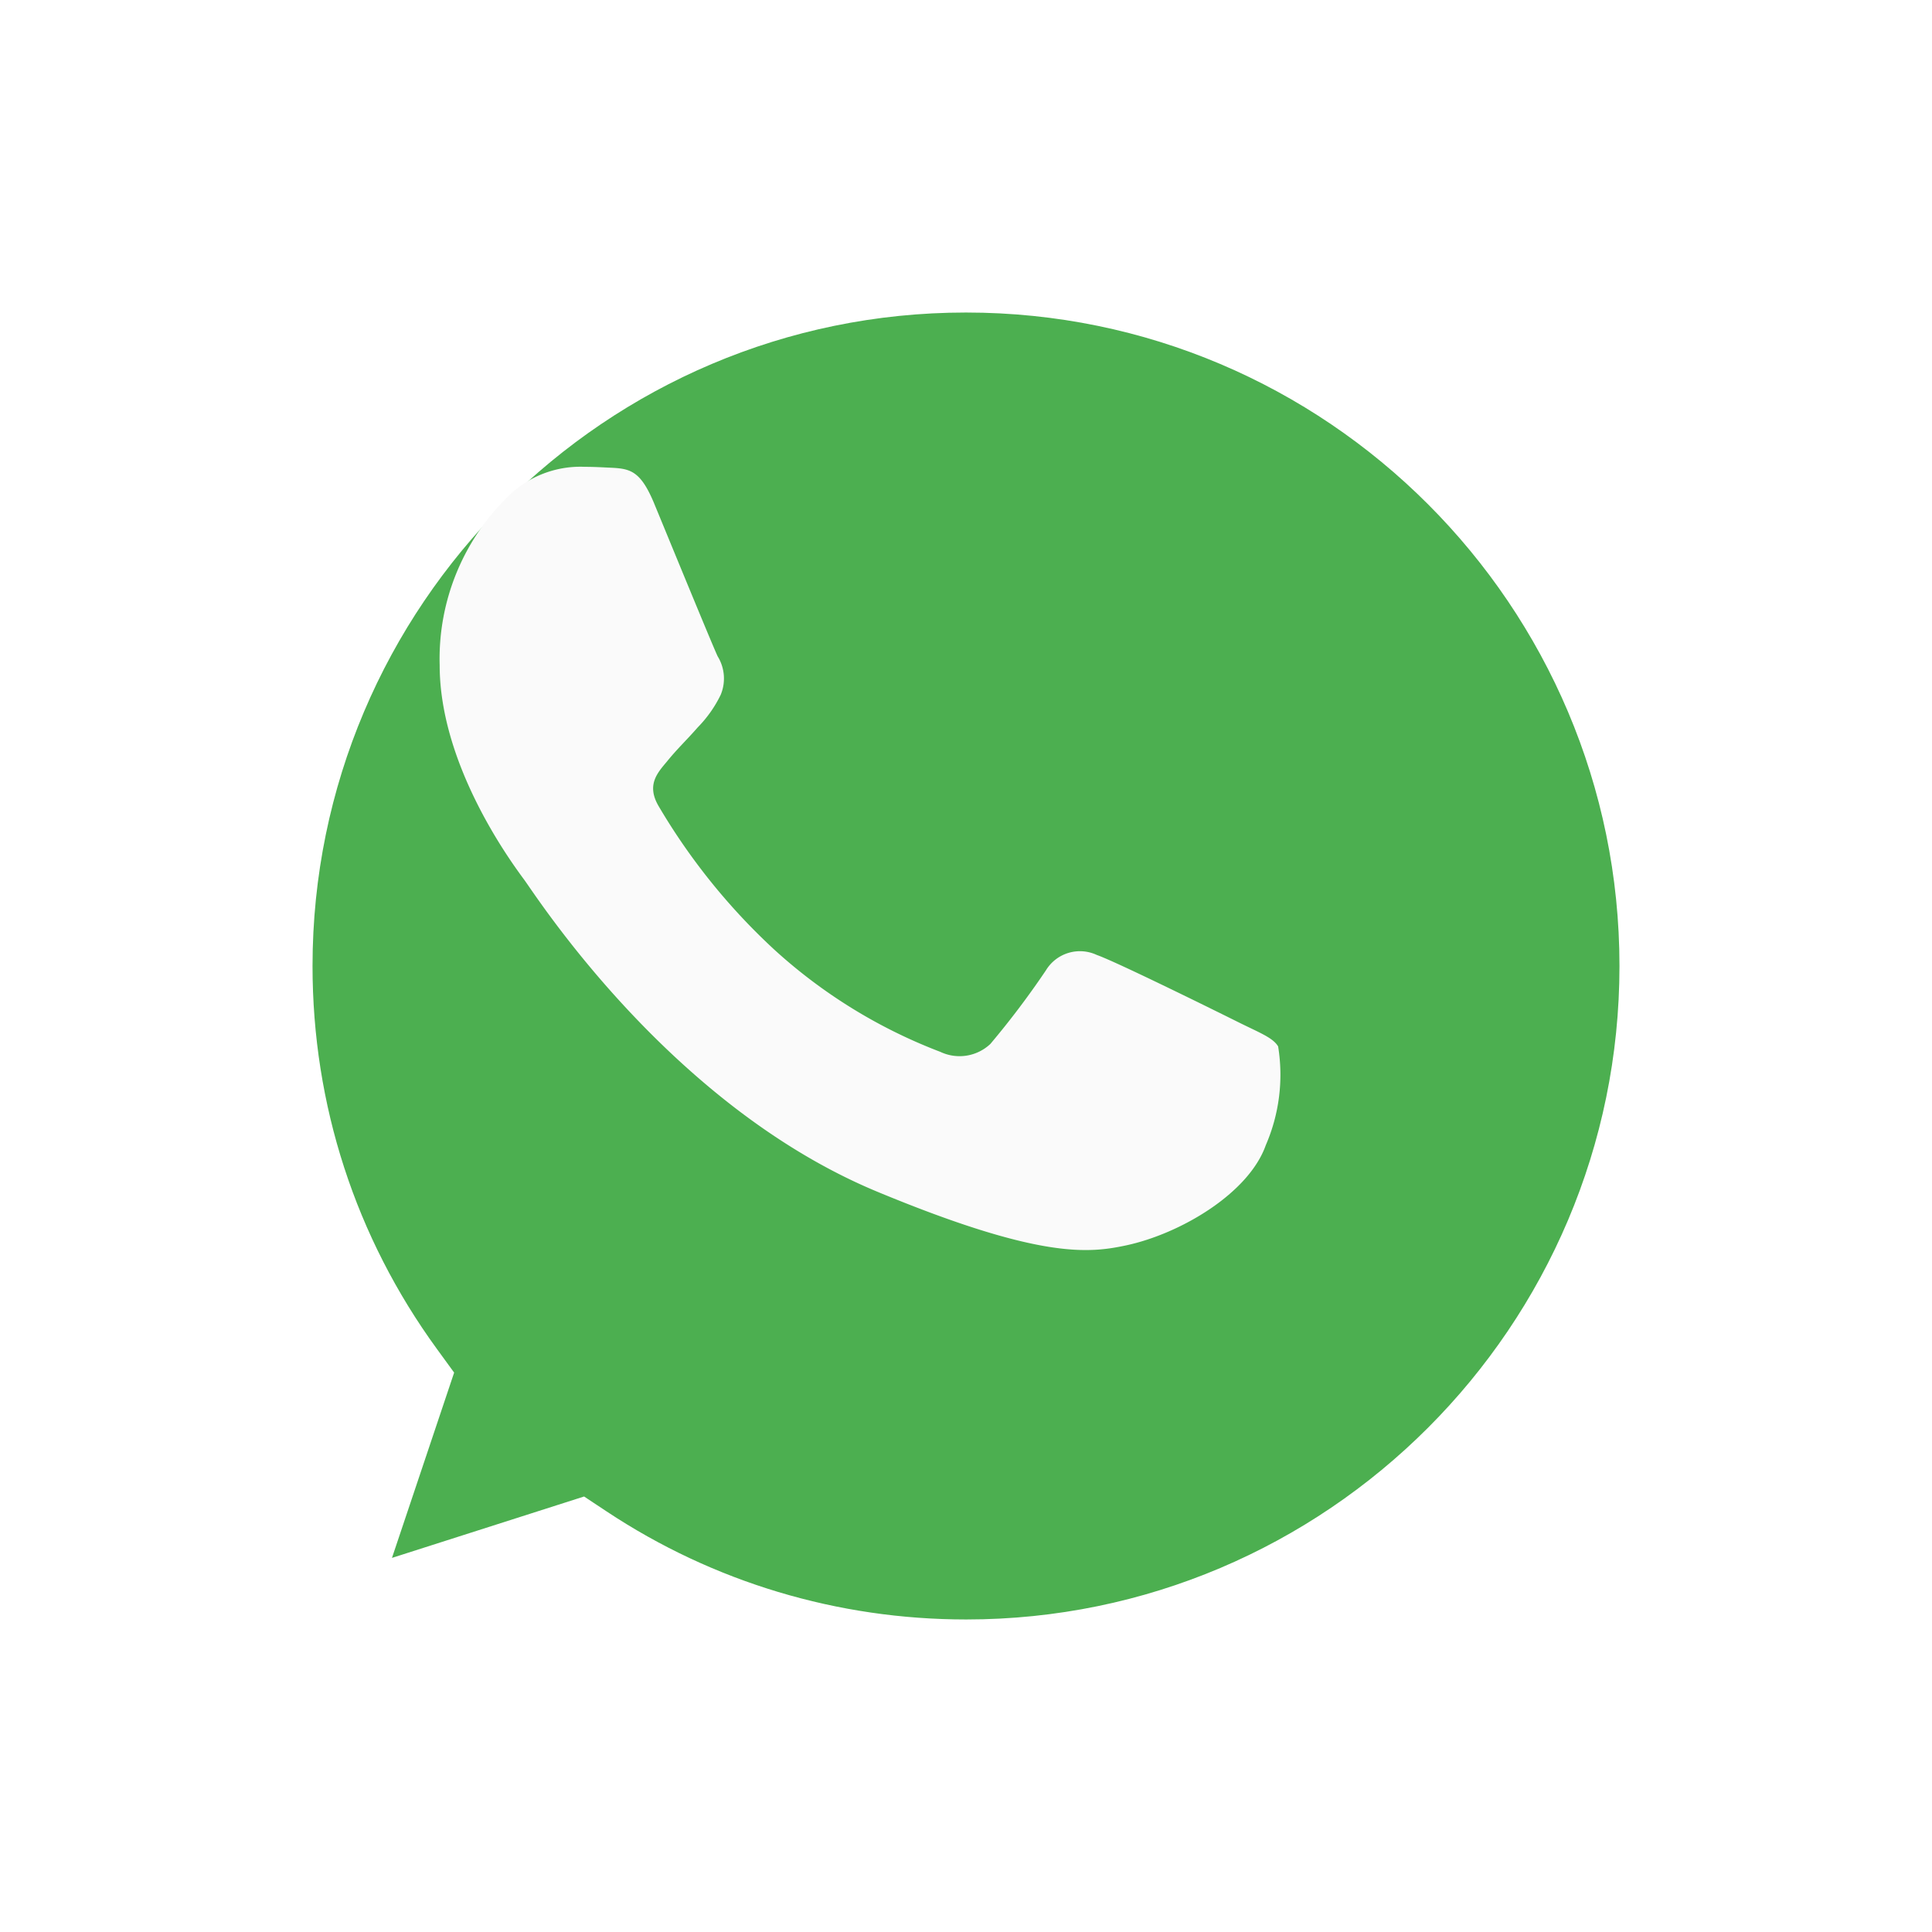
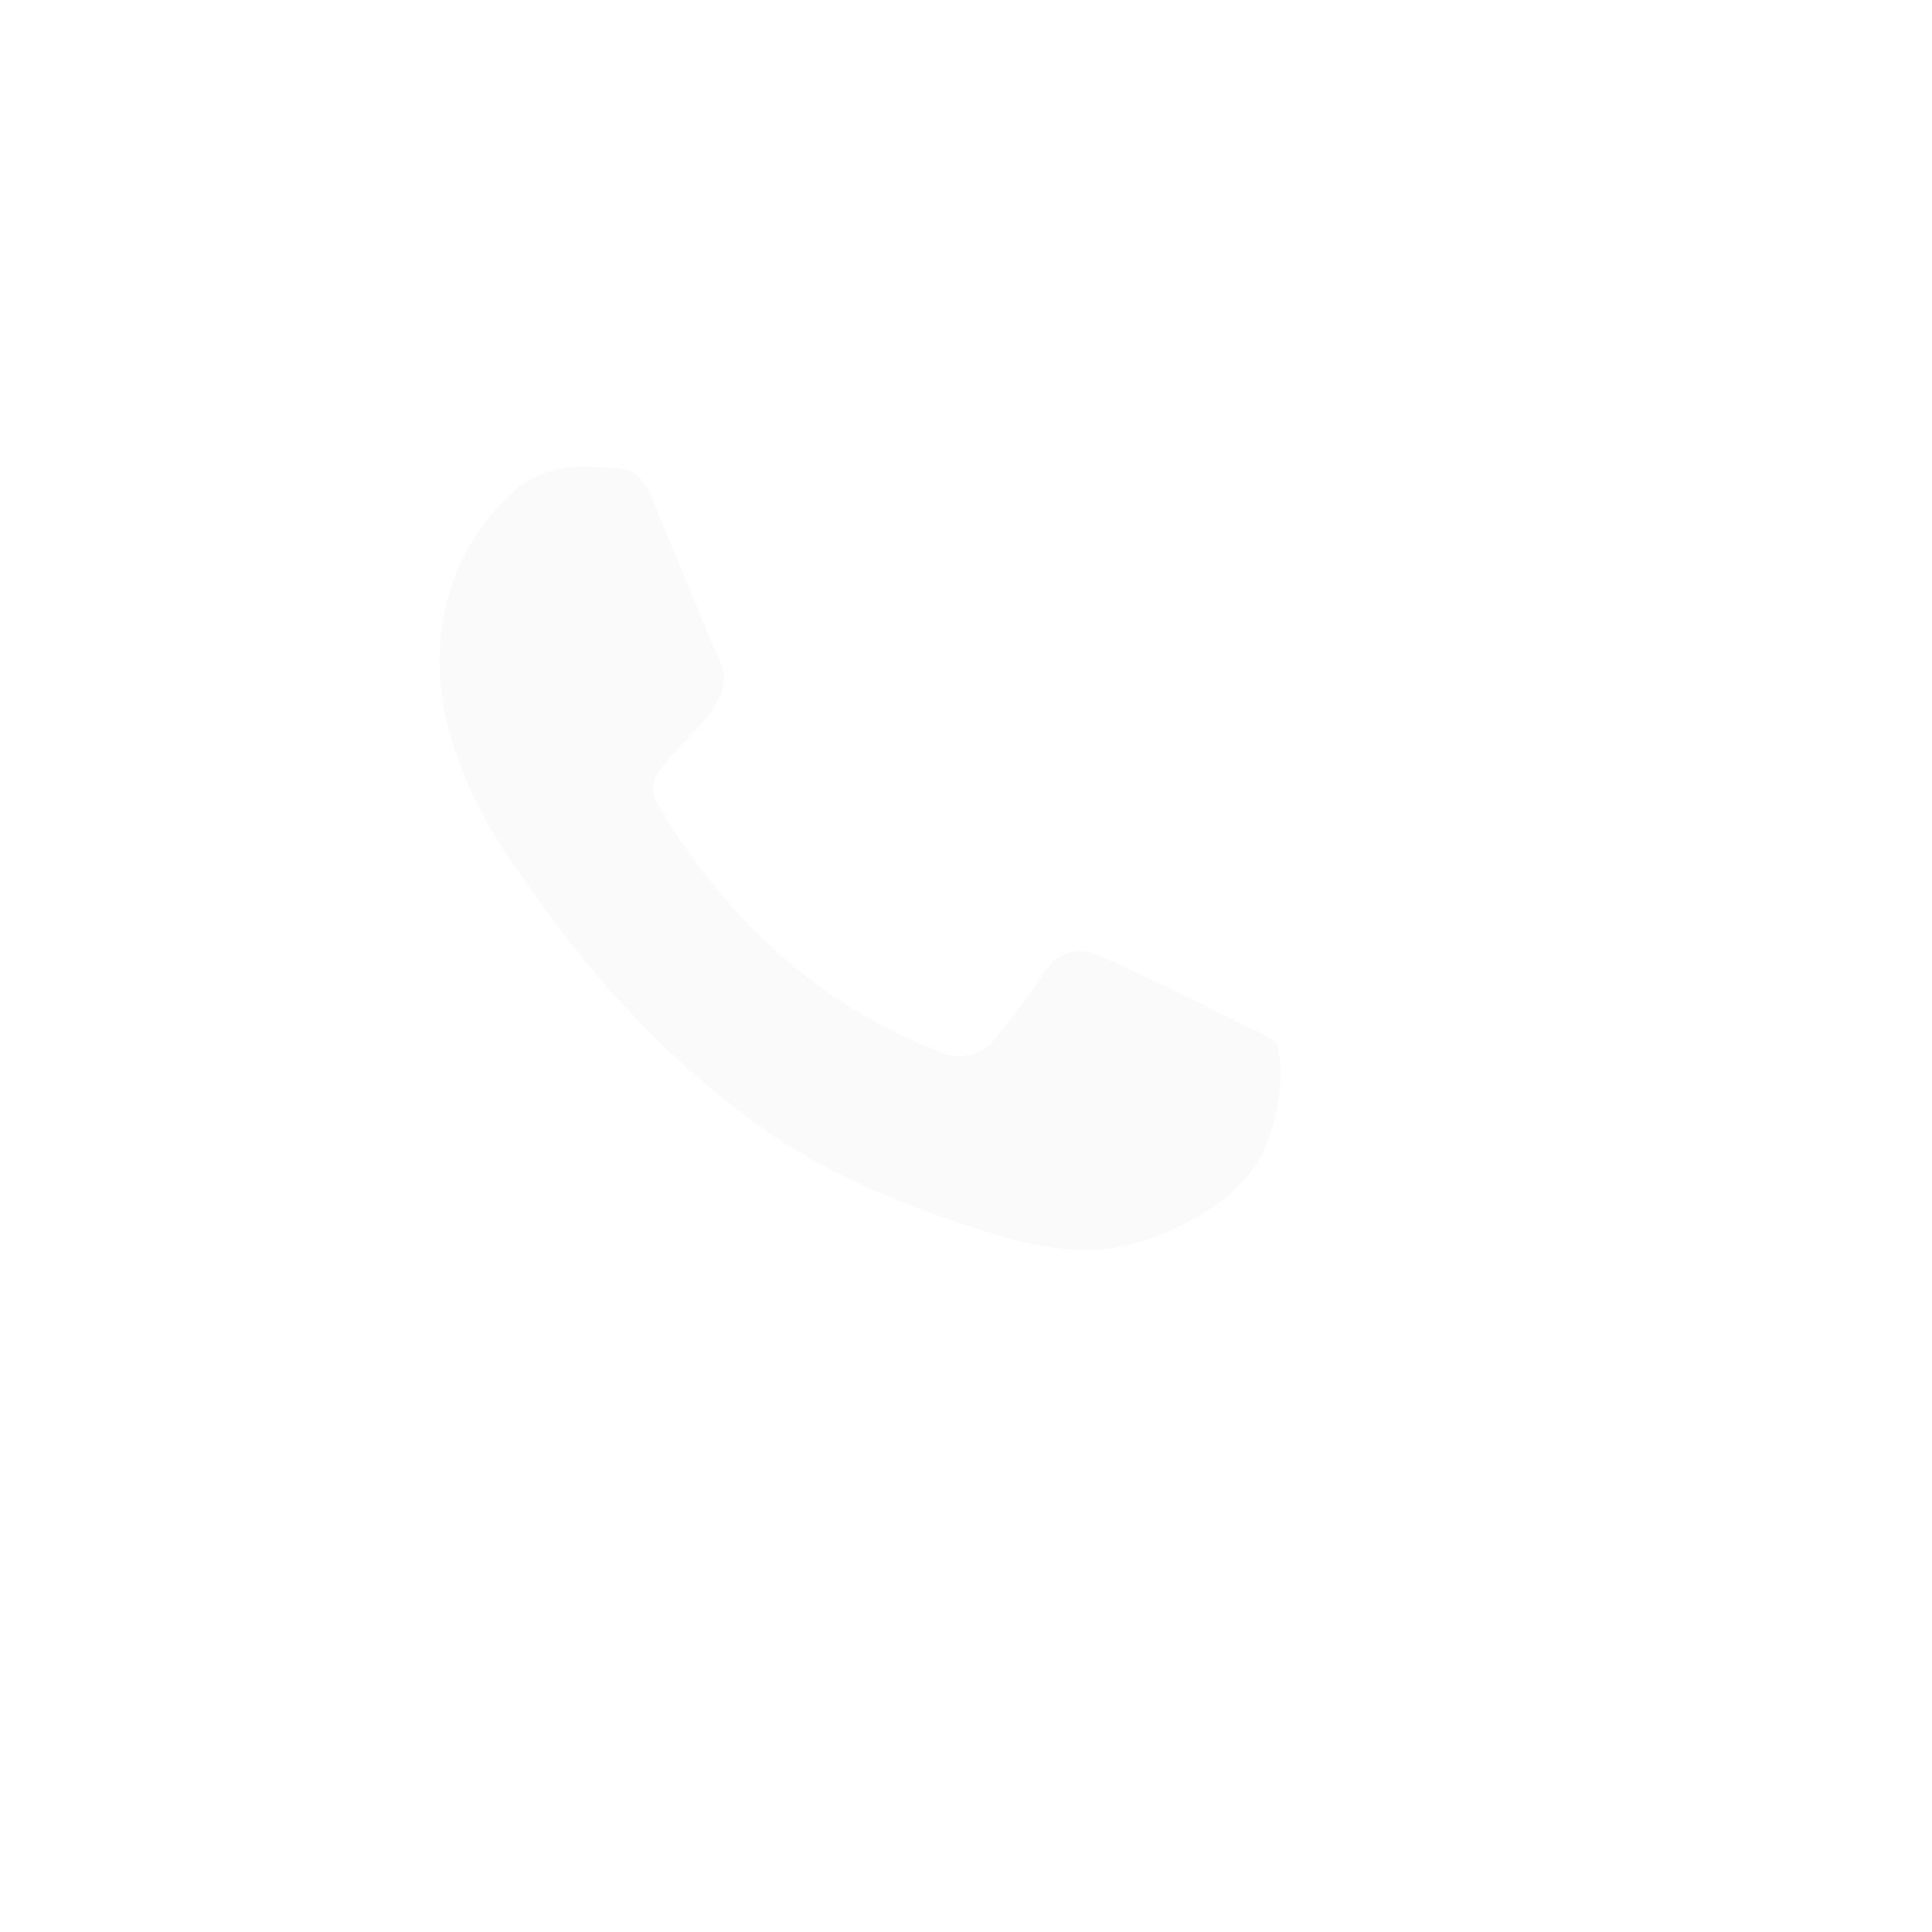
<svg xmlns="http://www.w3.org/2000/svg" width="68" height="68" viewBox="0 0 68 68">
  <defs>
    <filter id="a" x="0" y="0" width="68" height="68" filterUnits="userSpaceOnUse">
      <feOffset dx="4" dy="4" input="SourceAlpha" />
      <feGaussianBlur stdDeviation="3" result="b" />
      <feFlood flood-opacity="0.161" />
      <feComposite operator="in" in2="b" />
      <feComposite in="SourceGraphic" />
    </filter>
  </defs>
  <g transform="translate(5 5)">
    <g transform="matrix(1, 0, 0, 1, -5, -5)" filter="url(#a)">
      <g transform="translate(5 5)" fill="#4caf50">
-         <path d="M 25.006 49 C 20.286 49 15.721 47.629 11.805 45.035 L 11.406 44.77 L 10.949 44.916 L 3.22 47.387 L 5.707 39.971 L 5.872 39.482 L 5.568 39.065 C 2.58 34.961 1 30.097 1 25 C 1 11.766 11.764 1 24.994 1 L 25.006 1 C 38.237 1 49 11.766 49 25 C 49 38.234 38.237 49 25.006 49 Z" stroke="none" />
-         <path d="M 24.994 2 C 12.315 2 2 12.318 2 25 C 2 29.884 3.513 34.544 6.376 38.476 L 6.984 39.311 L 6.656 40.289 L 4.796 45.833 L 10.644 43.964 L 11.558 43.672 L 12.358 44.202 C 16.109 46.687 20.483 48 25.006 48 C 37.685 48 48 37.682 48 25 C 48 12.318 37.685 2 25.006 2 L 24.994 2 M 24.994 0 L 25.006 0 C 38.791 0 50 11.216 50 25 C 50 38.784 38.791 50 25.006 50 C 19.922 50 15.206 48.488 11.253 45.869 L 1.644 48.941 L 4.759 39.653 C 1.763 35.538 0 30.469 0 25 C 0 11.213 11.209 0 24.994 0 Z" stroke="none" fill="#fff" />
+         <path d="M 24.994 2 C 12.315 2 2 12.318 2 25 C 2 29.884 3.513 34.544 6.376 38.476 L 6.984 39.311 L 6.656 40.289 L 4.796 45.833 L 10.644 43.964 L 11.558 43.672 C 16.109 46.687 20.483 48 25.006 48 C 37.685 48 48 37.682 48 25 C 48 12.318 37.685 2 25.006 2 L 24.994 2 M 24.994 0 L 25.006 0 C 38.791 0 50 11.216 50 25 C 50 38.784 38.791 50 25.006 50 C 19.922 50 15.206 48.488 11.253 45.869 L 1.644 48.941 L 4.759 39.653 C 1.763 35.538 0 30.469 0 25 C 0 11.213 11.209 0 24.994 0 Z" stroke="none" fill="#fff" />
      </g>
    </g>
    <path d="M136.342,140.957c-.6,1.7-3,3.116-4.906,3.528-1.306.278-3.012.5-8.756-1.881-7.347-3.044-12.078-10.509-12.447-10.994-.353-.484-2.969-3.953-2.969-7.541a7.981,7.981,0,0,1,2.556-6.084,3.632,3.632,0,0,1,2.556-.9c.309,0,.588.016.838.028.734.031,1.1.075,1.588,1.234.6,1.453,2.072,5.041,2.247,5.409a1.488,1.488,0,0,1,.106,1.353,4.32,4.32,0,0,1-.809,1.147c-.369.425-.719.75-1.087,1.206-.337.4-.719.822-.294,1.556a22.19,22.19,0,0,0,4.056,5.041,18.38,18.38,0,0,0,5.863,3.616,1.581,1.581,0,0,0,1.763-.278,30.25,30.25,0,0,0,1.953-2.587,1.4,1.4,0,0,1,1.794-.544c.675.234,4.247,2,4.981,2.366s1.219.544,1.4.853A6.226,6.226,0,0,1,136.342,140.957Z" transform="translate(-96.789 -105.654)" fill="#fafafa" />
  </g>
</svg>